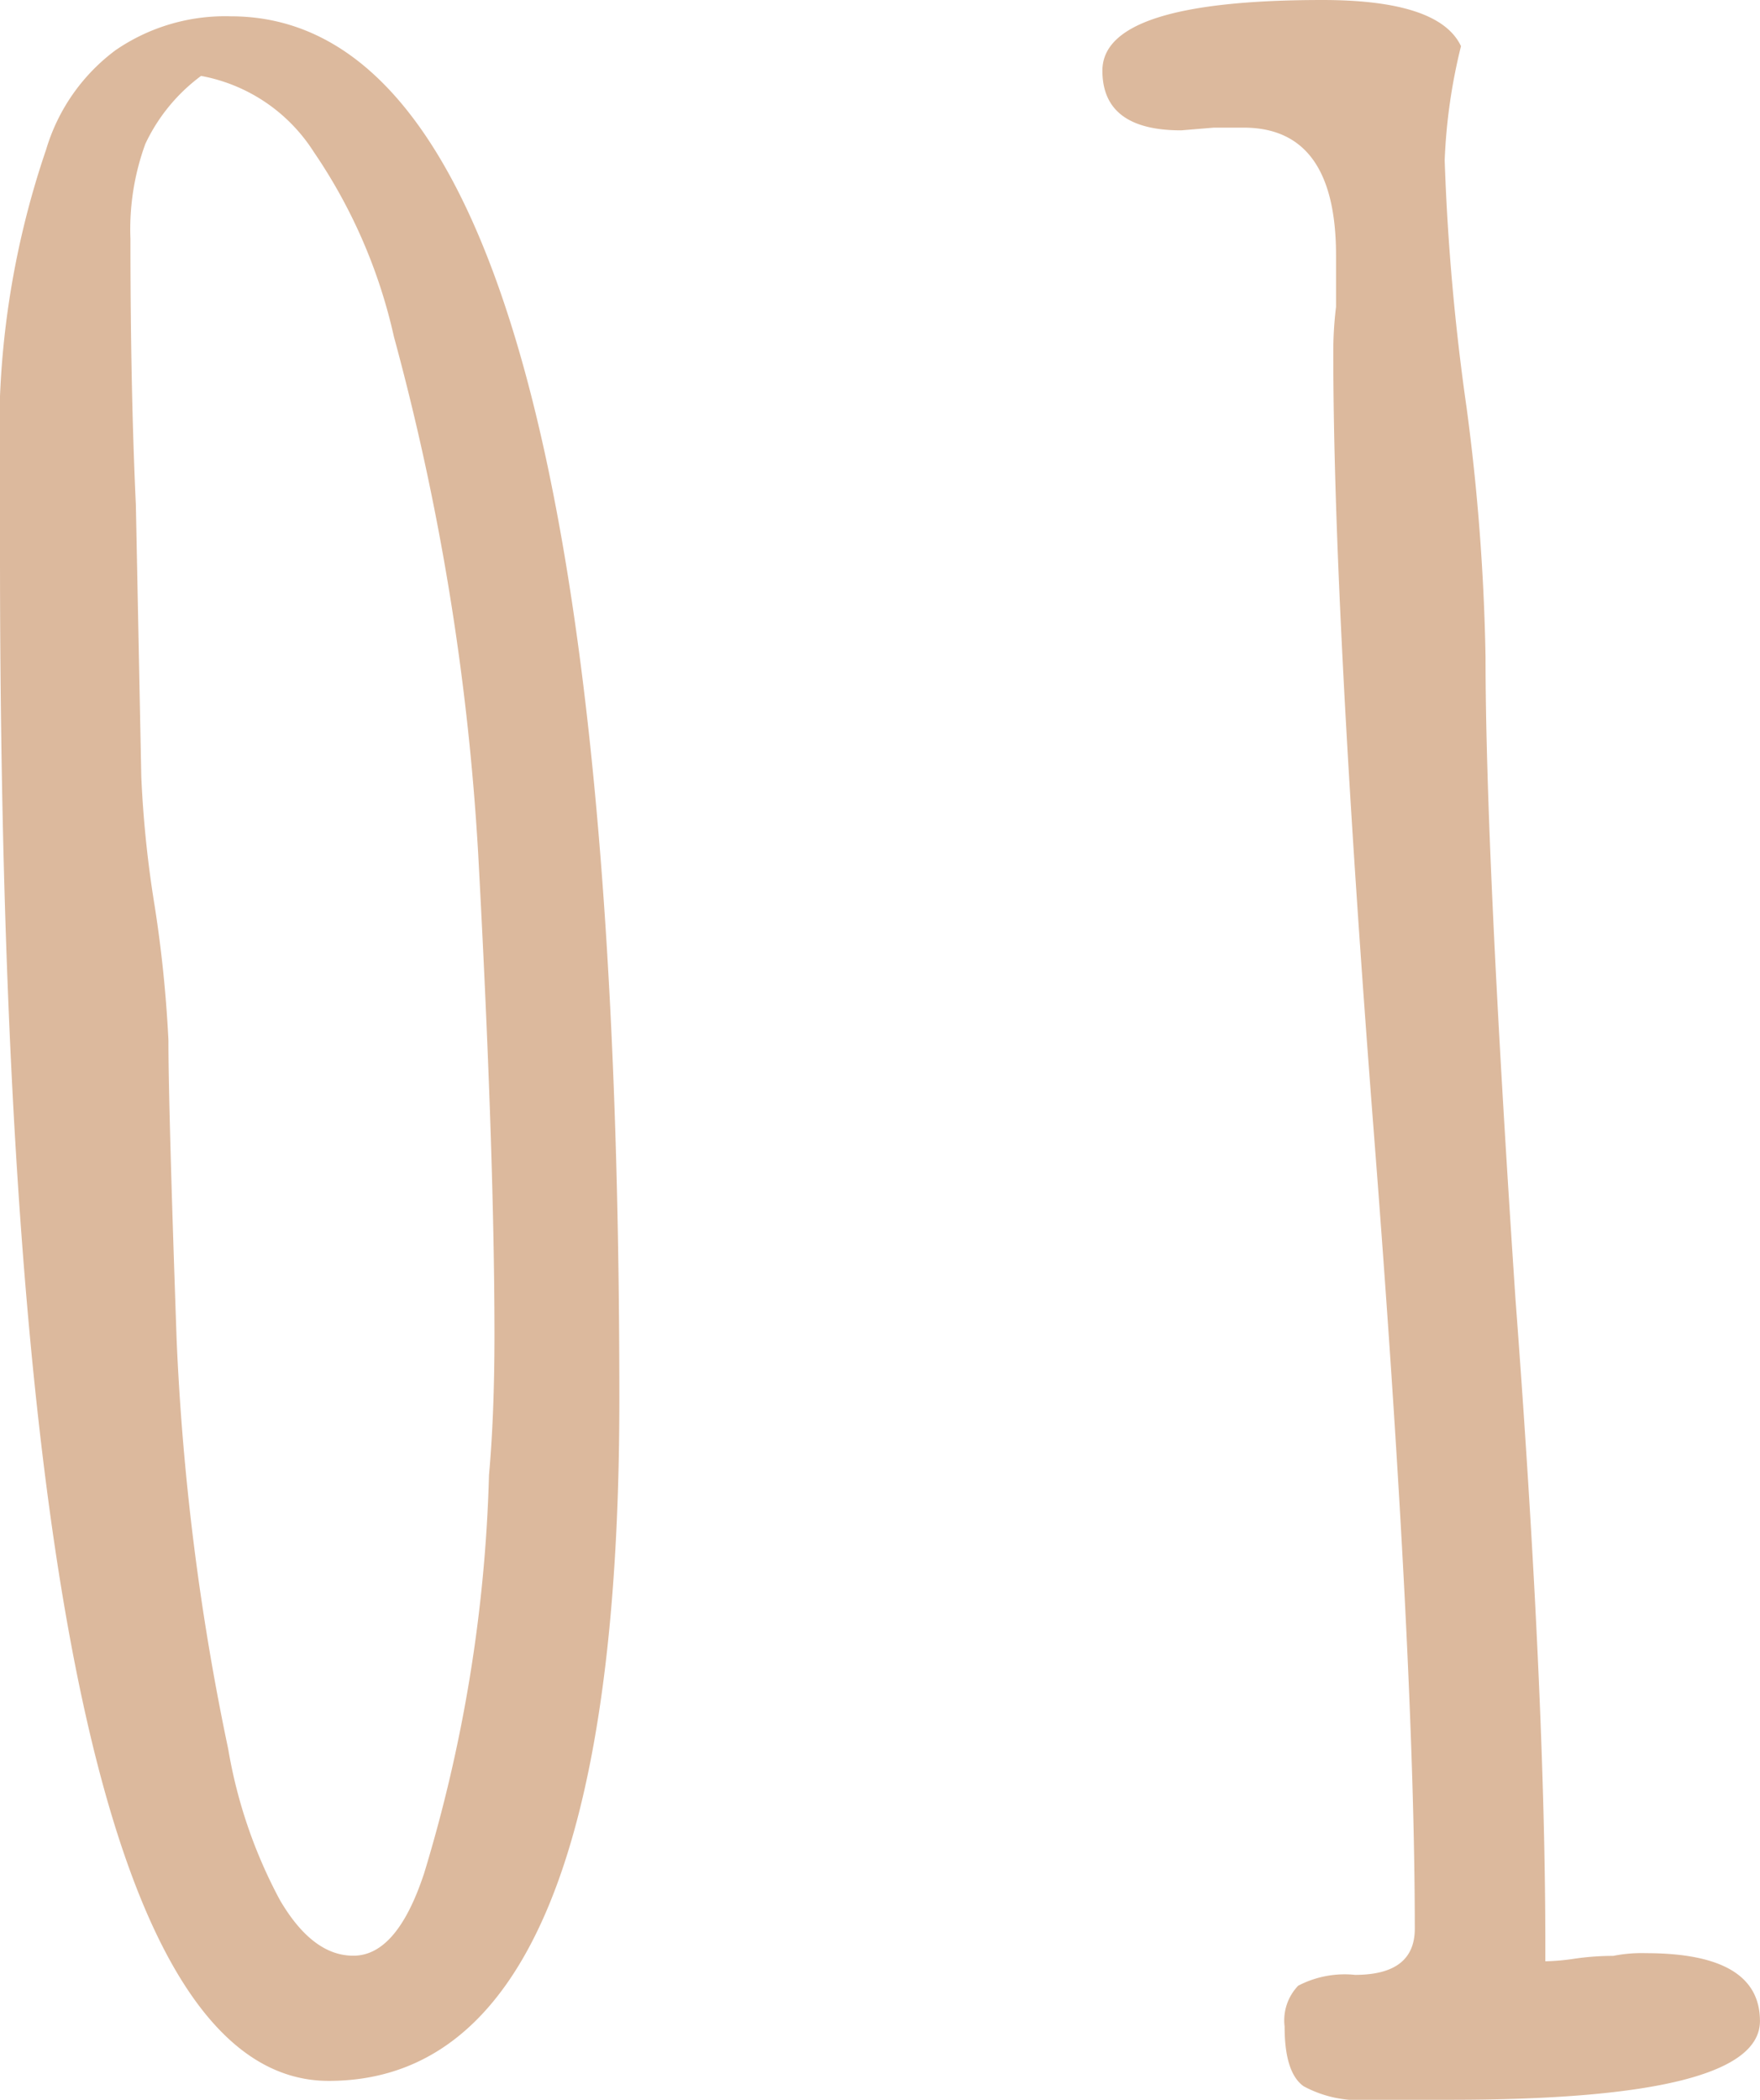
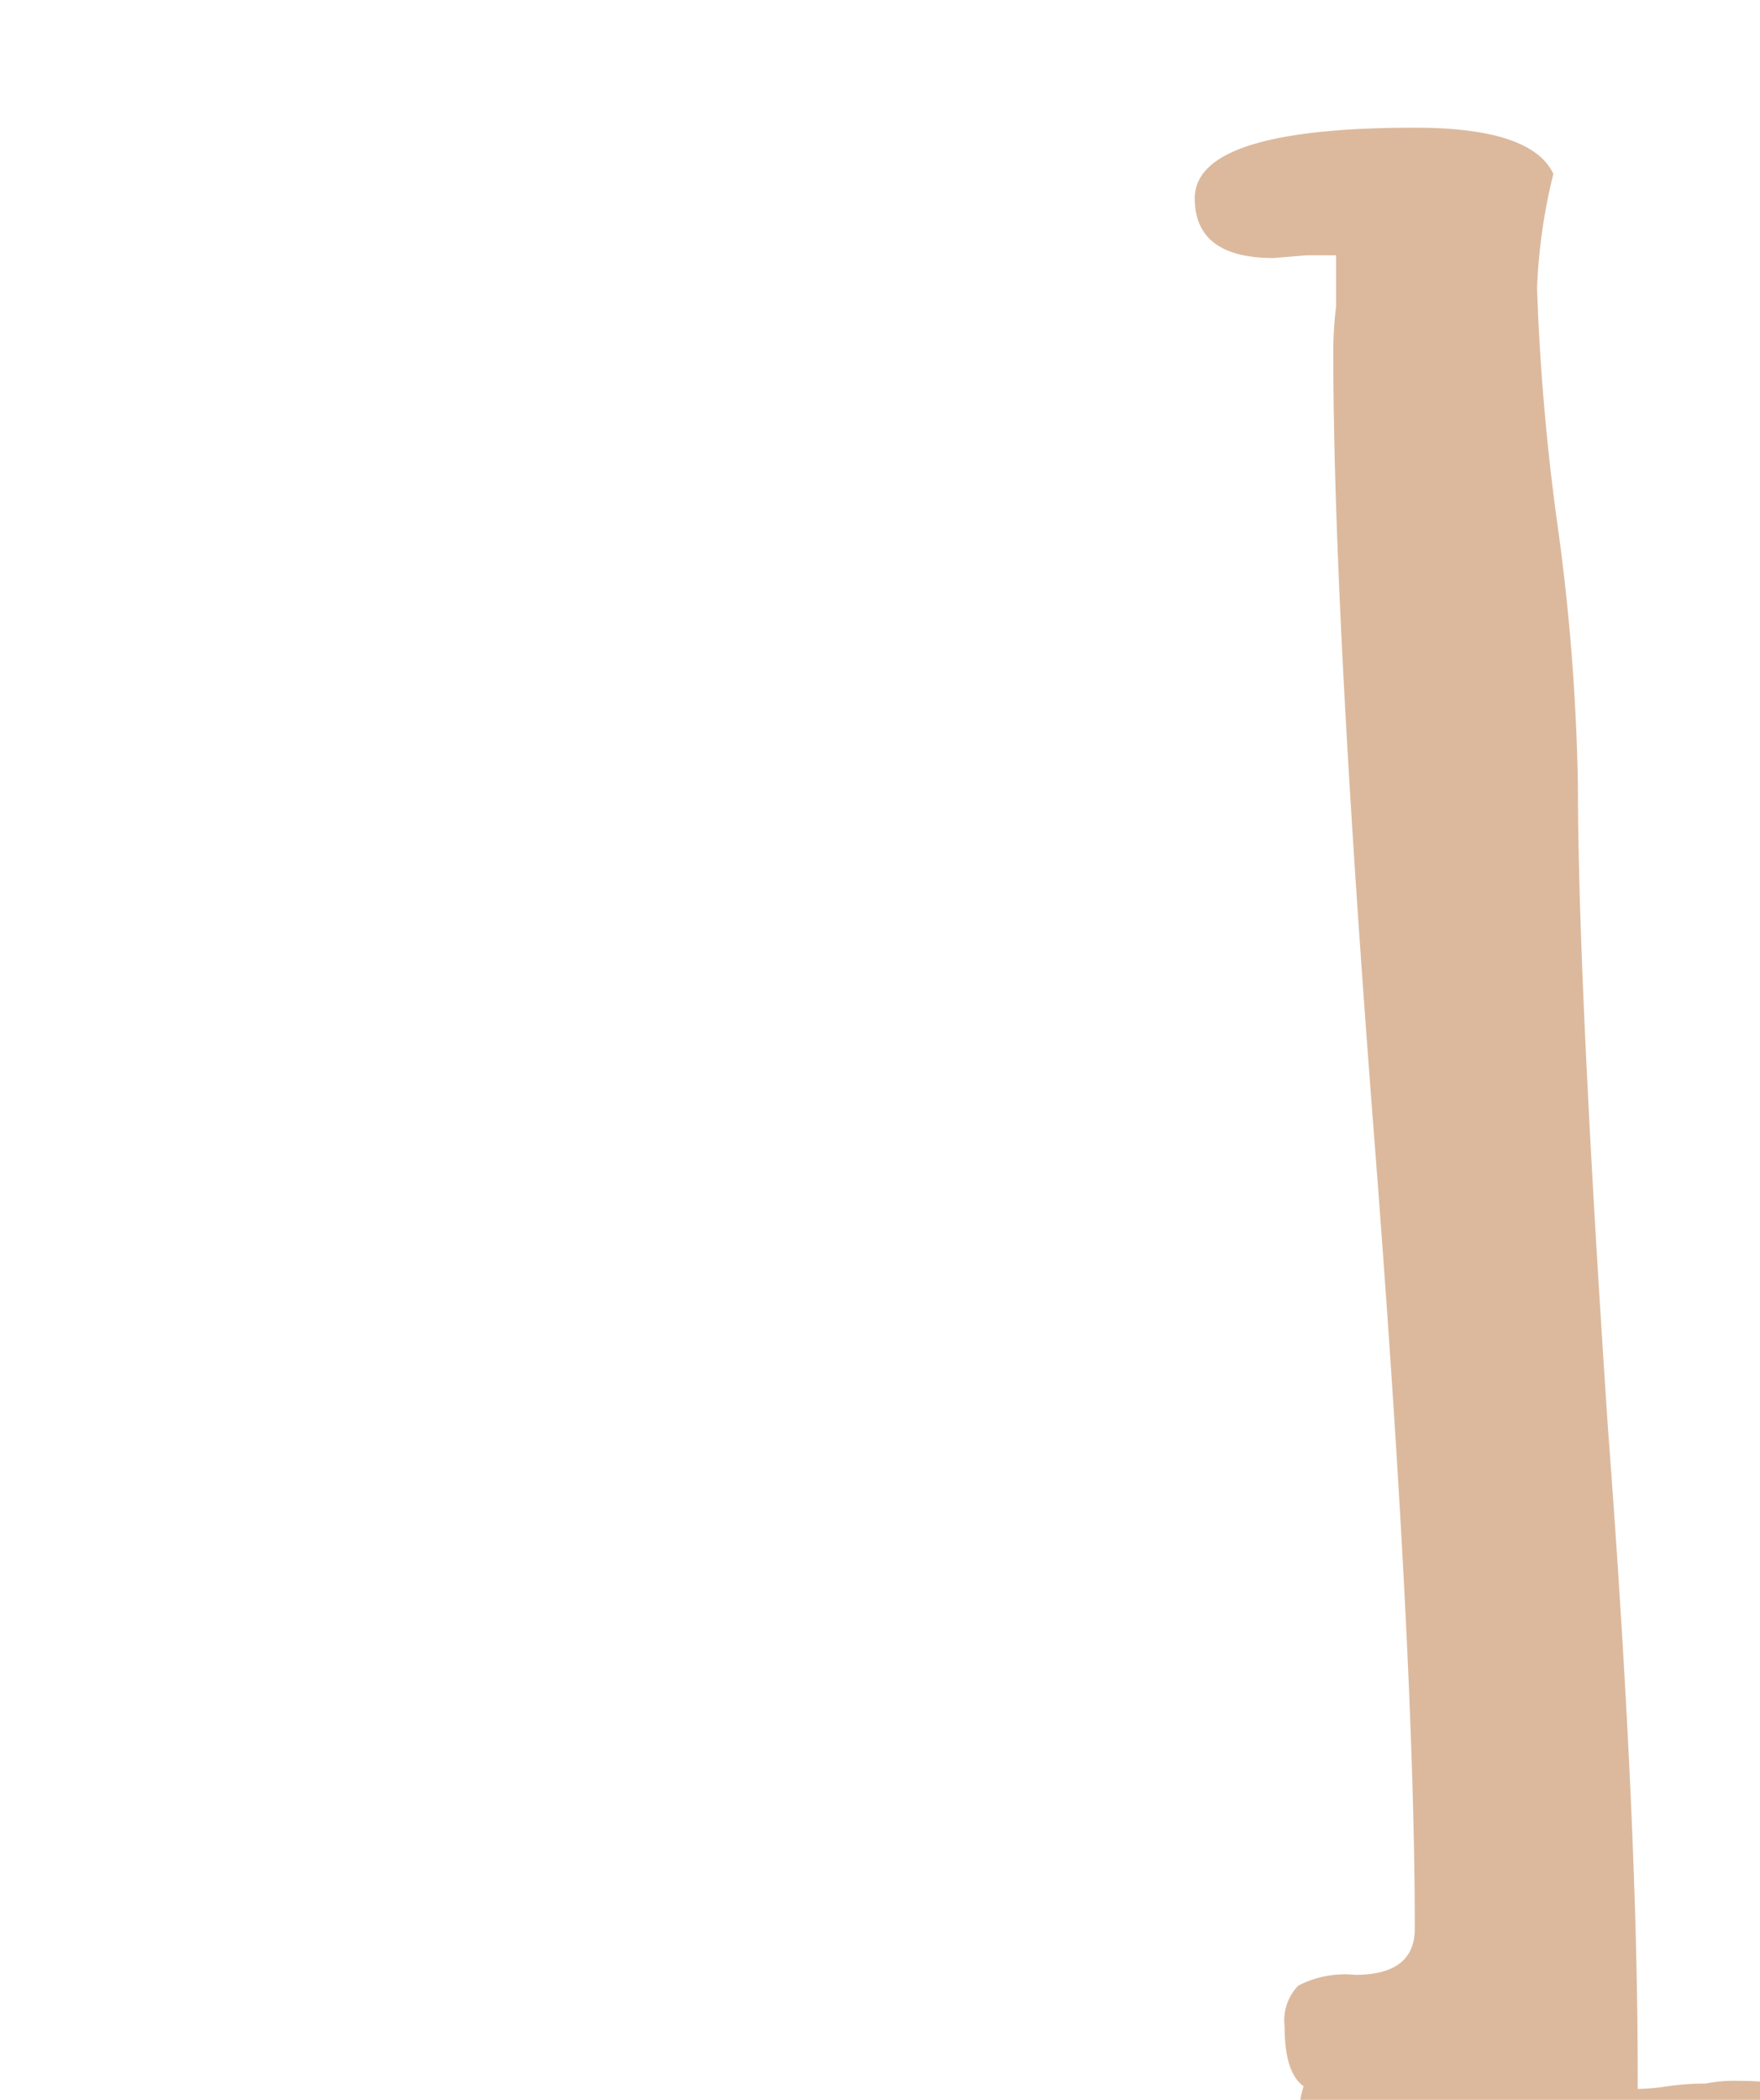
<svg xmlns="http://www.w3.org/2000/svg" width="40.221" height="47.987" viewBox="0 0 40.221 47.987">
  <g id="グループ_68" data-name="グループ 68" transform="translate(-899.945 -2016.954)">
-     <path id="パス_70" data-name="パス 70" d="M739.916-788.553v-1.987a19.969,19.969,0,0,1,1.055-7.263,4.388,4.388,0,0,1,1.583-2.266,4.421,4.421,0,0,1,2.639-.776q8.876,0,8.877,31.6,0,15.583-6.643,15.582Q739.916-753.664,739.916-788.553Zm9.685,30.171a34.429,34.429,0,0,0,1.49-9.126q.123-1.365.125-3.166,0-4.159-.373-11.05a57.592,57.592,0,0,0-1.925-11.8,12.173,12.173,0,0,0-1.831-4.221,3.885,3.885,0,0,0-2.576-1.738,4.105,4.105,0,0,0-1.273,1.552,5.694,5.694,0,0,0-.341,2.173q0,3.415.124,6.084l.124,6.208a25.249,25.249,0,0,0,.31,2.979,29.047,29.047,0,0,1,.31,3.042q0,1.49.187,6.829a57.2,57.2,0,0,0,1.18,9.373,11.232,11.232,0,0,0,1.18,3.446q.745,1.273,1.676,1.273Q748.98-756.519,749.6-758.382Z" transform="translate(160.029 2818.172)" fill="#dcb99d" />
-     <path id="パス_71" data-name="パス 71" d="M770.01-753.706q-.435-.31-.434-1.366a1.143,1.143,0,0,1,.31-.931,2.3,2.3,0,0,1,1.3-.248q1.365,0,1.365-1.055,0-6.147-.931-18.128-.933-12.043-.931-17.879a8.335,8.335,0,0,1,.062-1.055v-1.18q0-2.917-2.111-2.918h-.683l-.745.062q-1.8,0-1.8-1.365,0-1.614,5.028-1.614,2.669,0,3.167,1.055a12.854,12.854,0,0,0-.373,2.607,52.4,52.4,0,0,0,.5,5.649,49.278,49.278,0,0,1,.434,5.712q0,4.409.683,14.651.683,9.064.683,14.775v.373a5.123,5.123,0,0,0,.683-.062,6.132,6.132,0,0,1,.869-.062,3.342,3.342,0,0,1,.745-.062q2.607,0,2.608,1.551,0,1.8-7.078,1.8H771.5A2.658,2.658,0,0,1,770.01-753.706Z" transform="translate(159.726 2818.337)" fill="#dcb99d" />
+     <path id="パス_71" data-name="パス 71" d="M770.01-753.706q-.435-.31-.434-1.366a1.143,1.143,0,0,1,.31-.931,2.3,2.3,0,0,1,1.3-.248q1.365,0,1.365-1.055,0-6.147-.931-18.128-.933-12.043-.931-17.879a8.335,8.335,0,0,1,.062-1.055v-1.18h-.683l-.745.062q-1.8,0-1.8-1.365,0-1.614,5.028-1.614,2.669,0,3.167,1.055a12.854,12.854,0,0,0-.373,2.607,52.4,52.4,0,0,0,.5,5.649,49.278,49.278,0,0,1,.434,5.712q0,4.409.683,14.651.683,9.064.683,14.775v.373a5.123,5.123,0,0,0,.683-.062,6.132,6.132,0,0,1,.869-.062,3.342,3.342,0,0,1,.745-.062q2.607,0,2.608,1.551,0,1.8-7.078,1.8H771.5A2.658,2.658,0,0,1,770.01-753.706Z" transform="translate(159.726 2818.337)" fill="#dcb99d" />
  </g>
</svg>